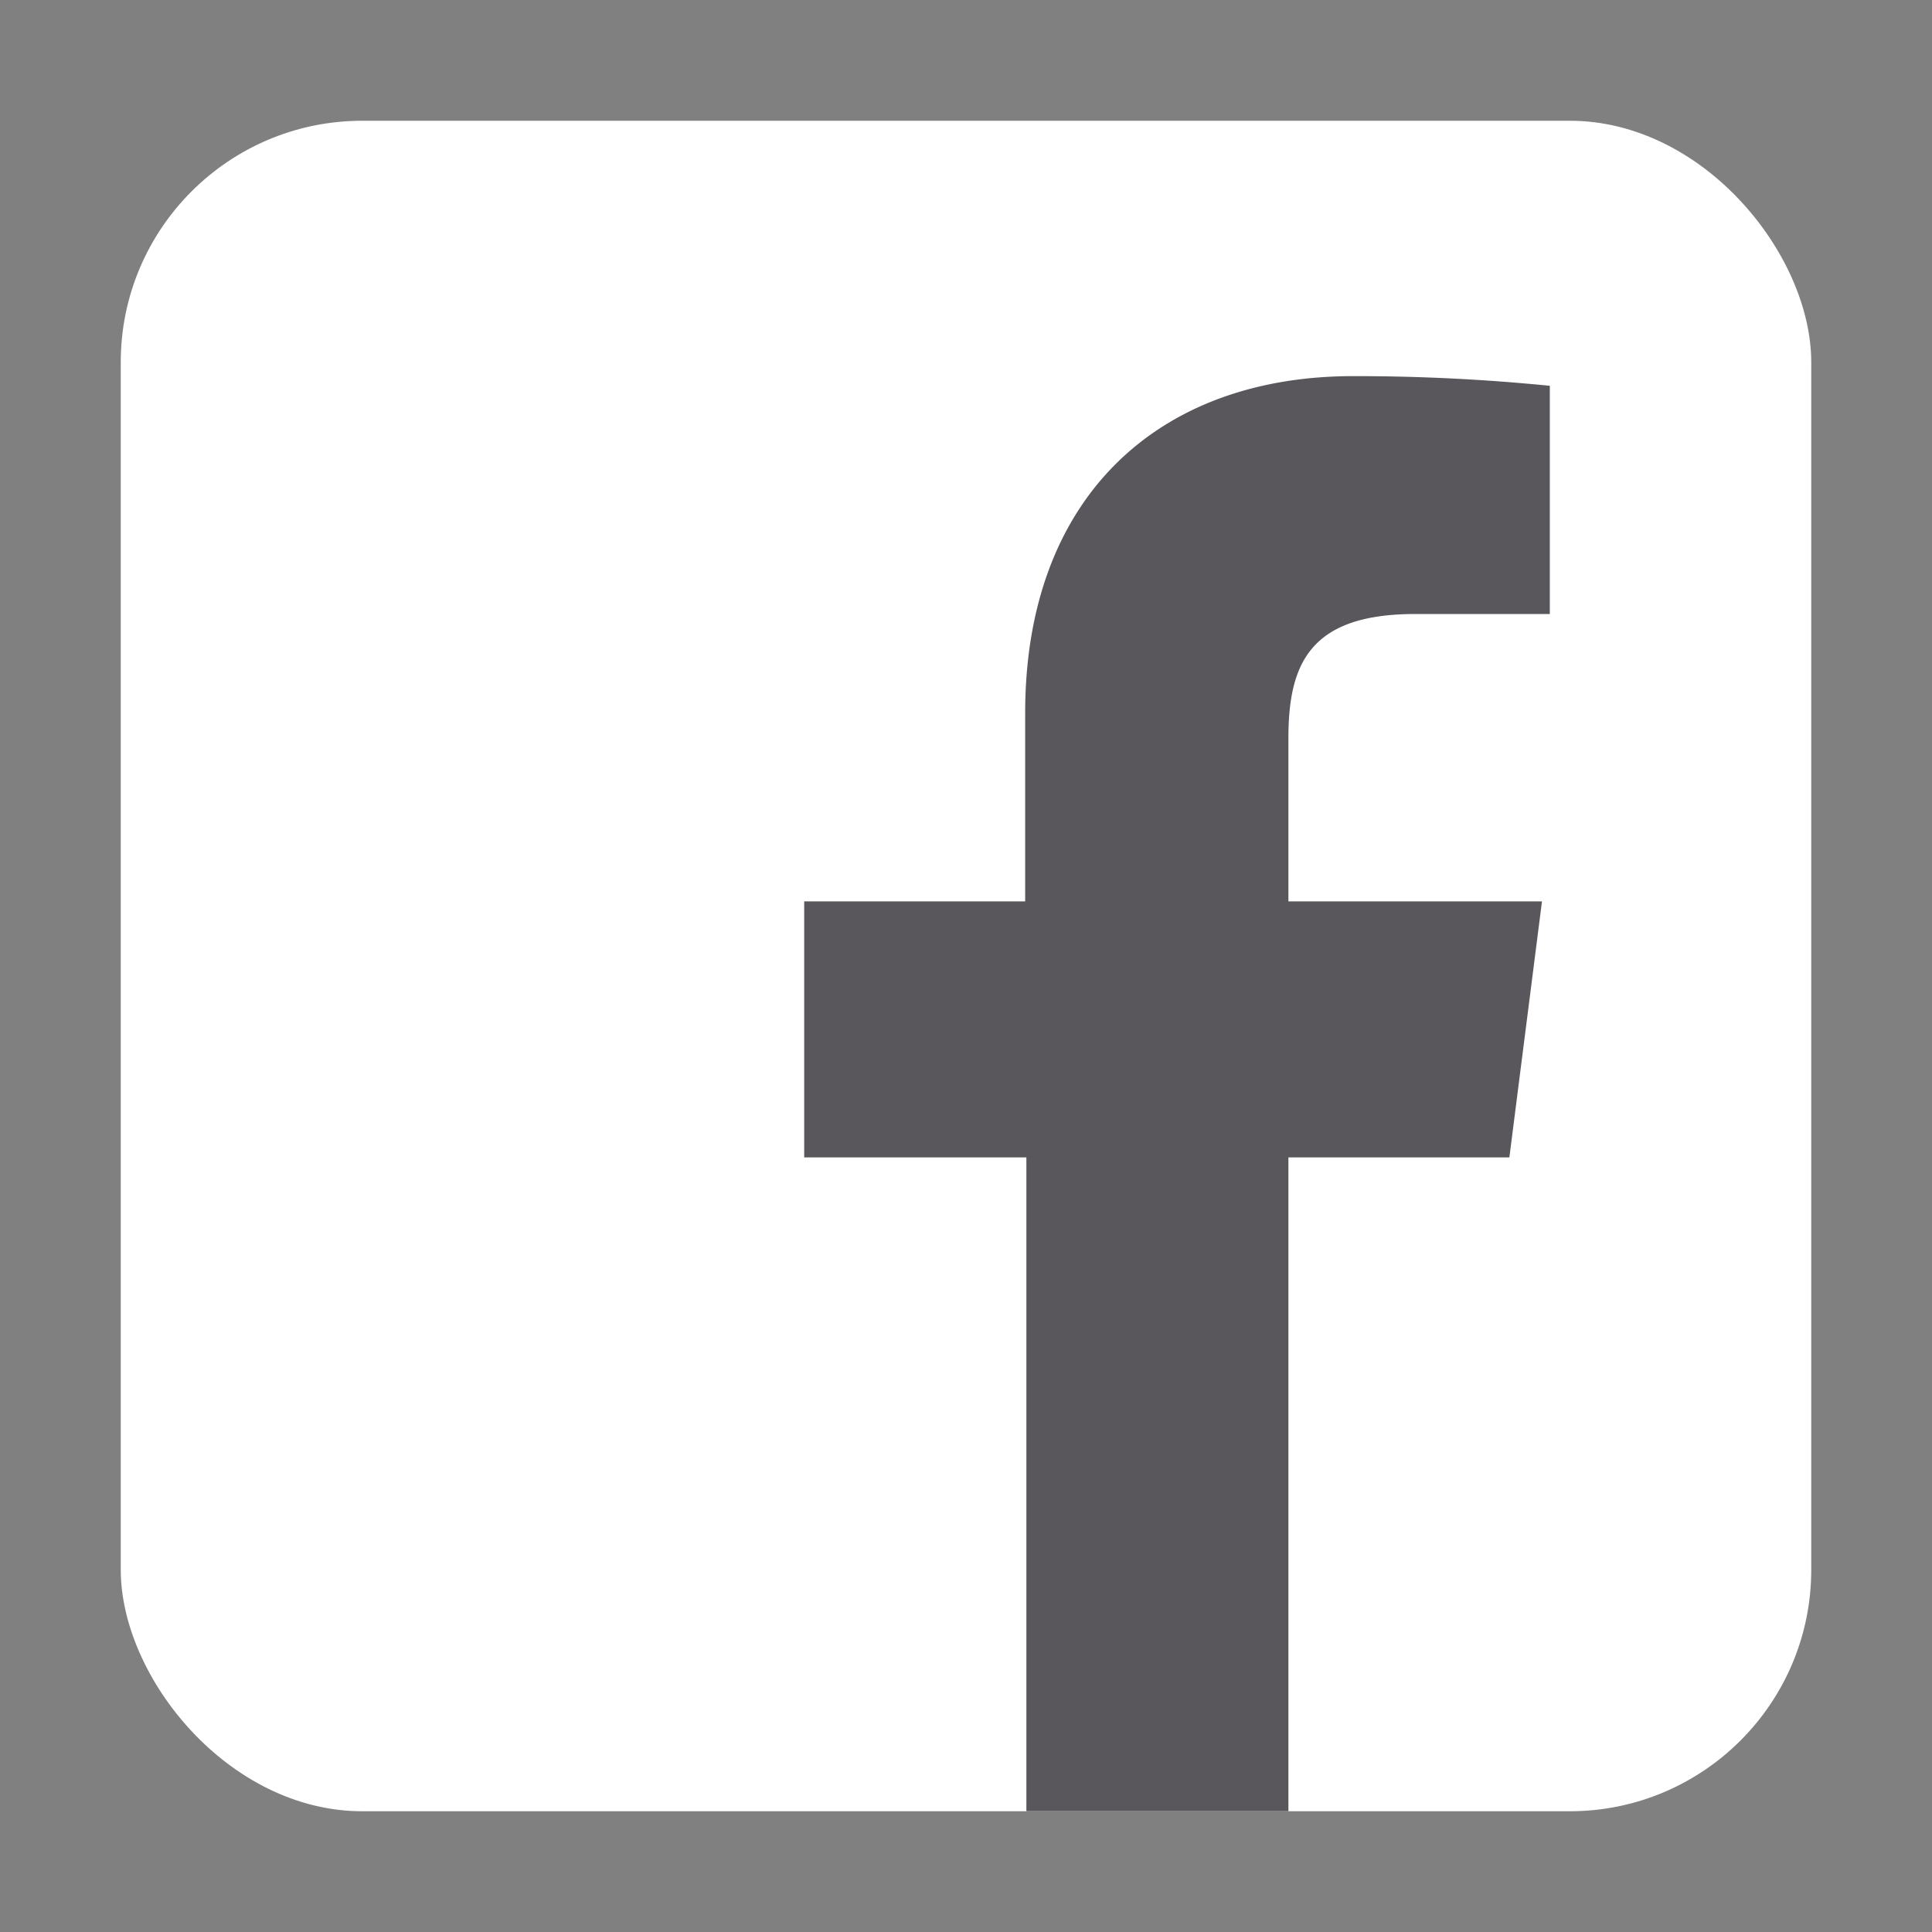
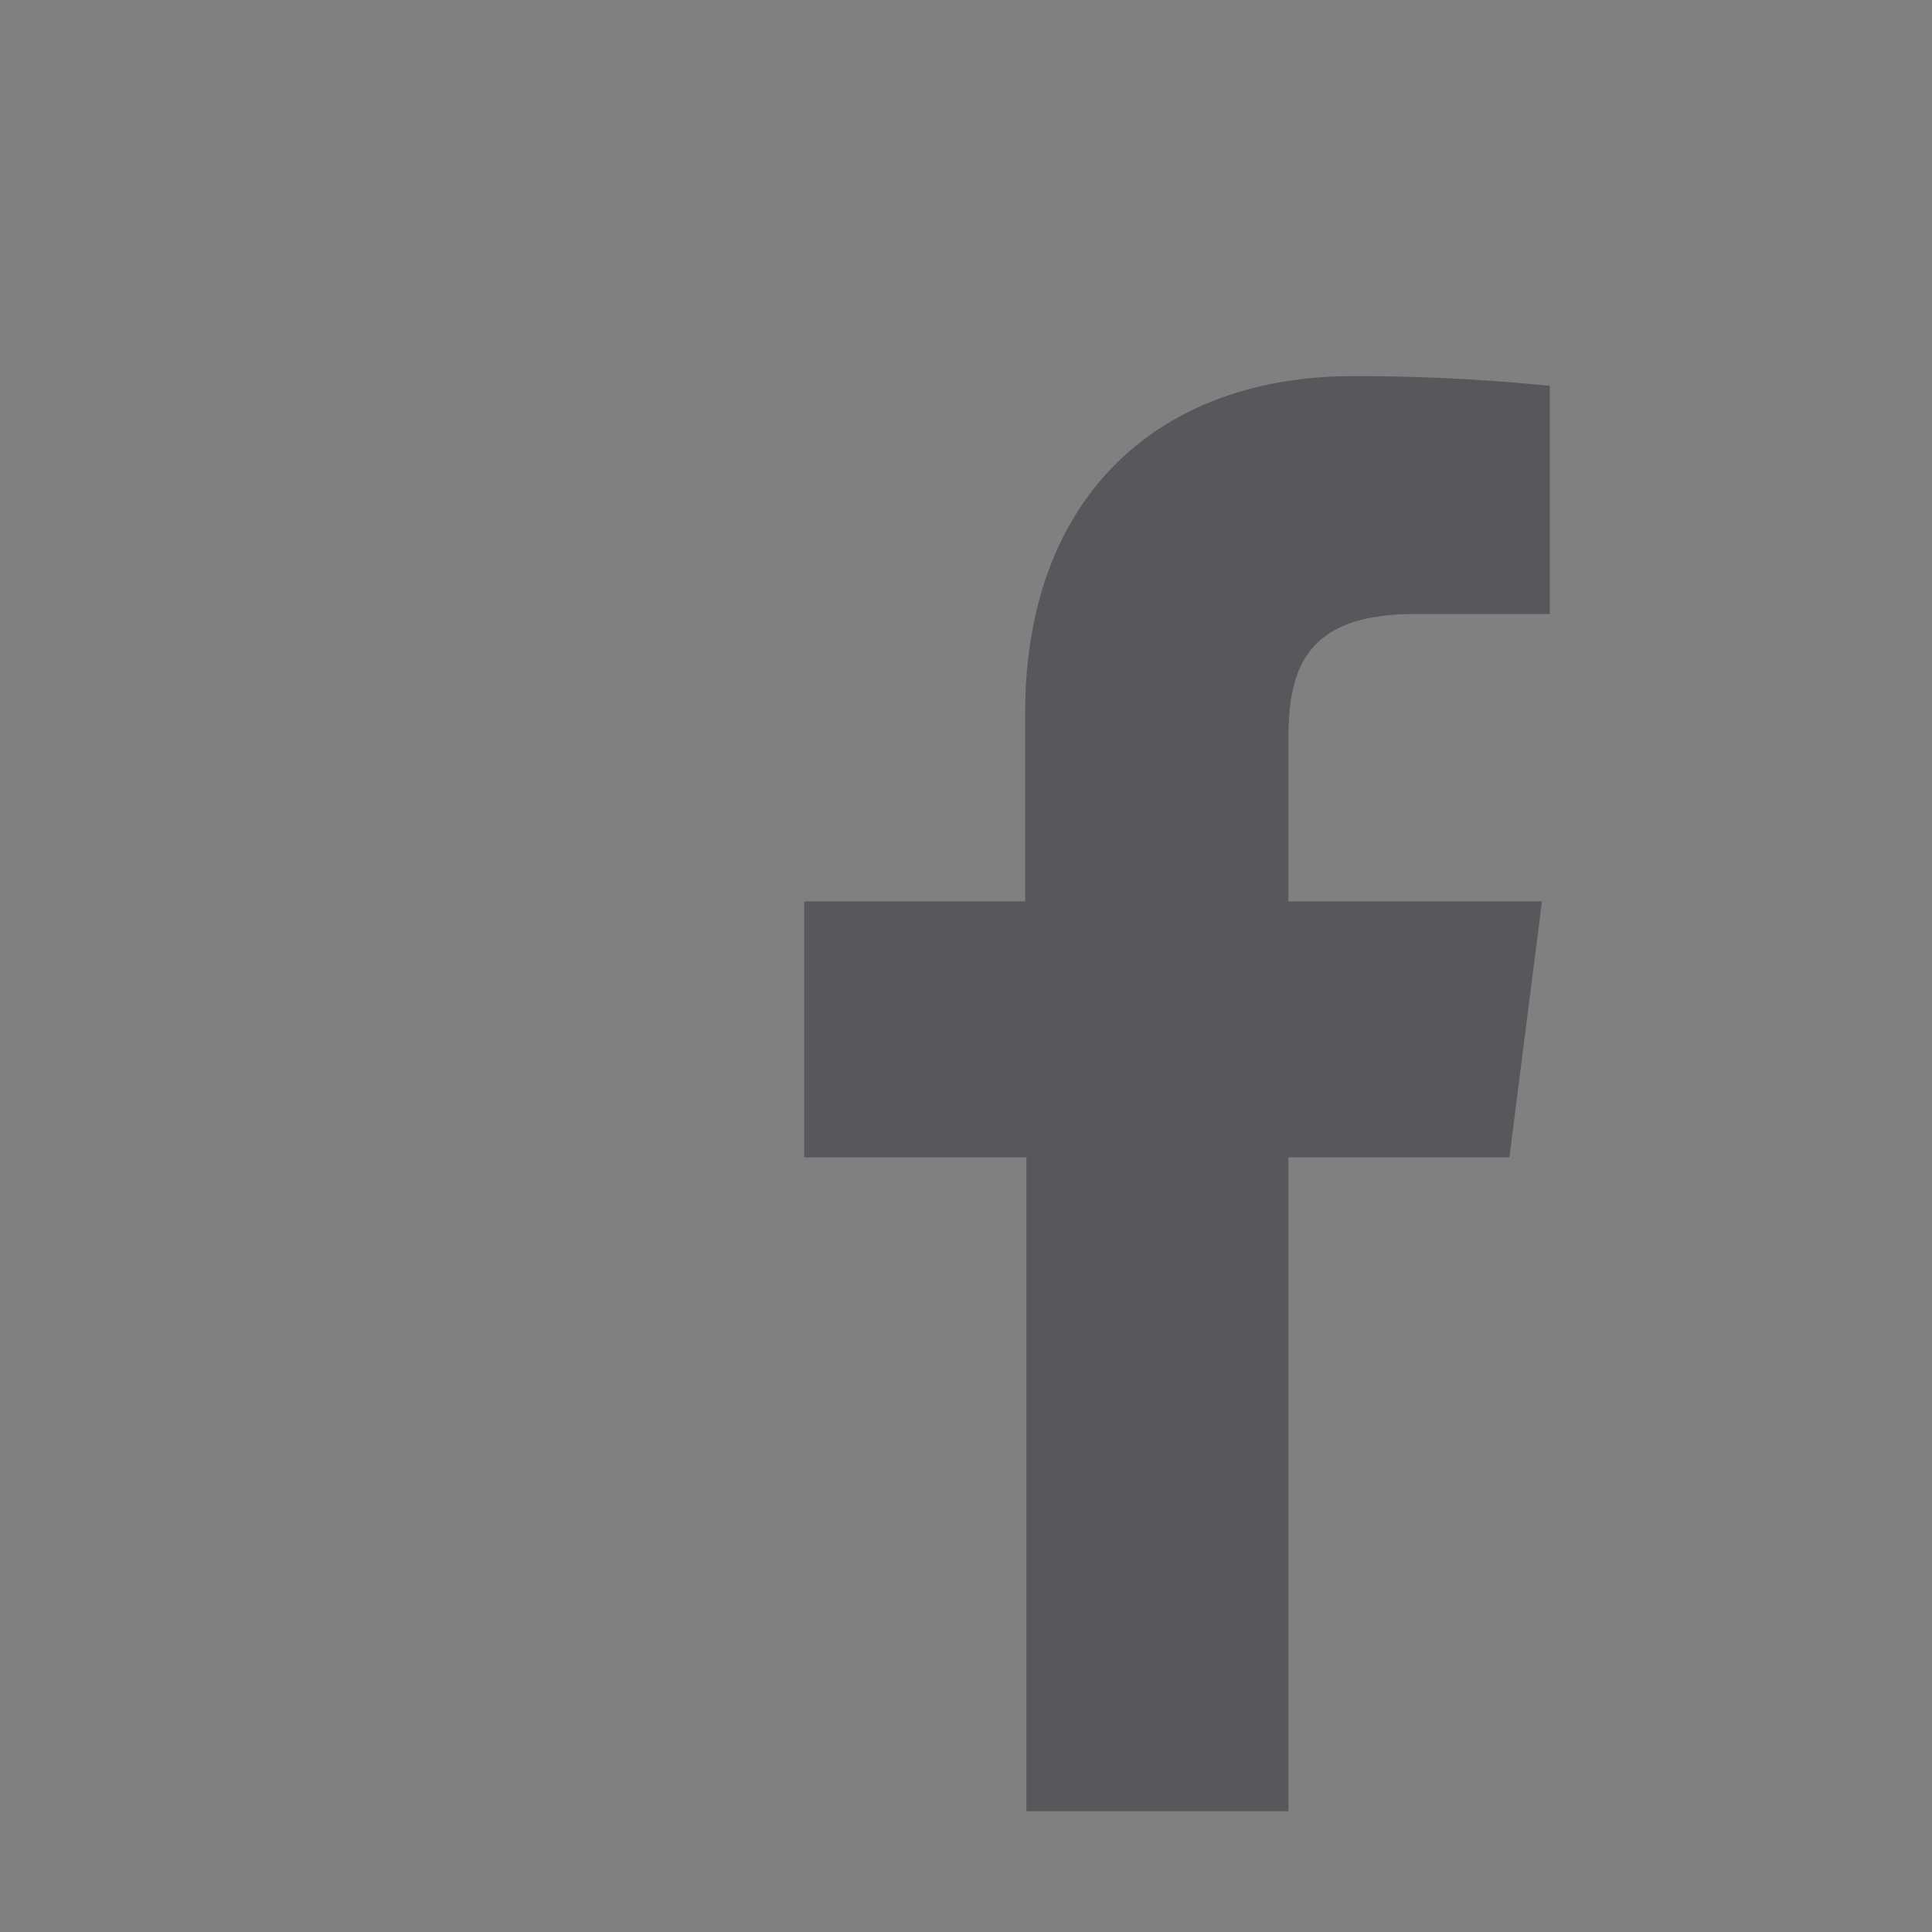
<svg xmlns="http://www.w3.org/2000/svg" viewBox="0 0 32 32">
  <rect x="0" y="0" width="32" height="32" fill="#808080" stroke="none" />
  <defs>
    <style>.cls-1{fill:none;}.cls-2{fill:#fff;}.cls-3{fill:#59575c;}</style>
  </defs>
  <title>social-icon-facebook-night</title>
  <g id="transparent_border" data-name="transparent border">
    <rect class="cls-1" width="32" height="32" />
  </g>
  <g id="icon-bg">
-     <rect class="cls-2" x="2" y="2" width="28" height="28" rx="4" />
-     <path class="cls-2" d="M25,19.17l.54-4.24h-4.2v-2.7c0-1.23.35-2.06,2.1-2.06h2.23V6.39a32.34,32.34,0,0,0-3.26-.16c-3.22,0-5.43,2-5.43,5.58v3.12H13.32v4.24H17V30h4.34V19.17Z" />
-   </g>
+     </g>
  <g id="icons">
    <path class="cls-3" d="M25,19.17l.54-4.24h-4.2v-2.7c0-1.23.35-2.06,2.1-2.06h2.23V6.39a32.34,32.34,0,0,0-3.26-.16c-3.22,0-5.43,2-5.43,5.58v3.12H13.32v4.24H17V30h4.34V19.17Z" />
  </g>
</svg>